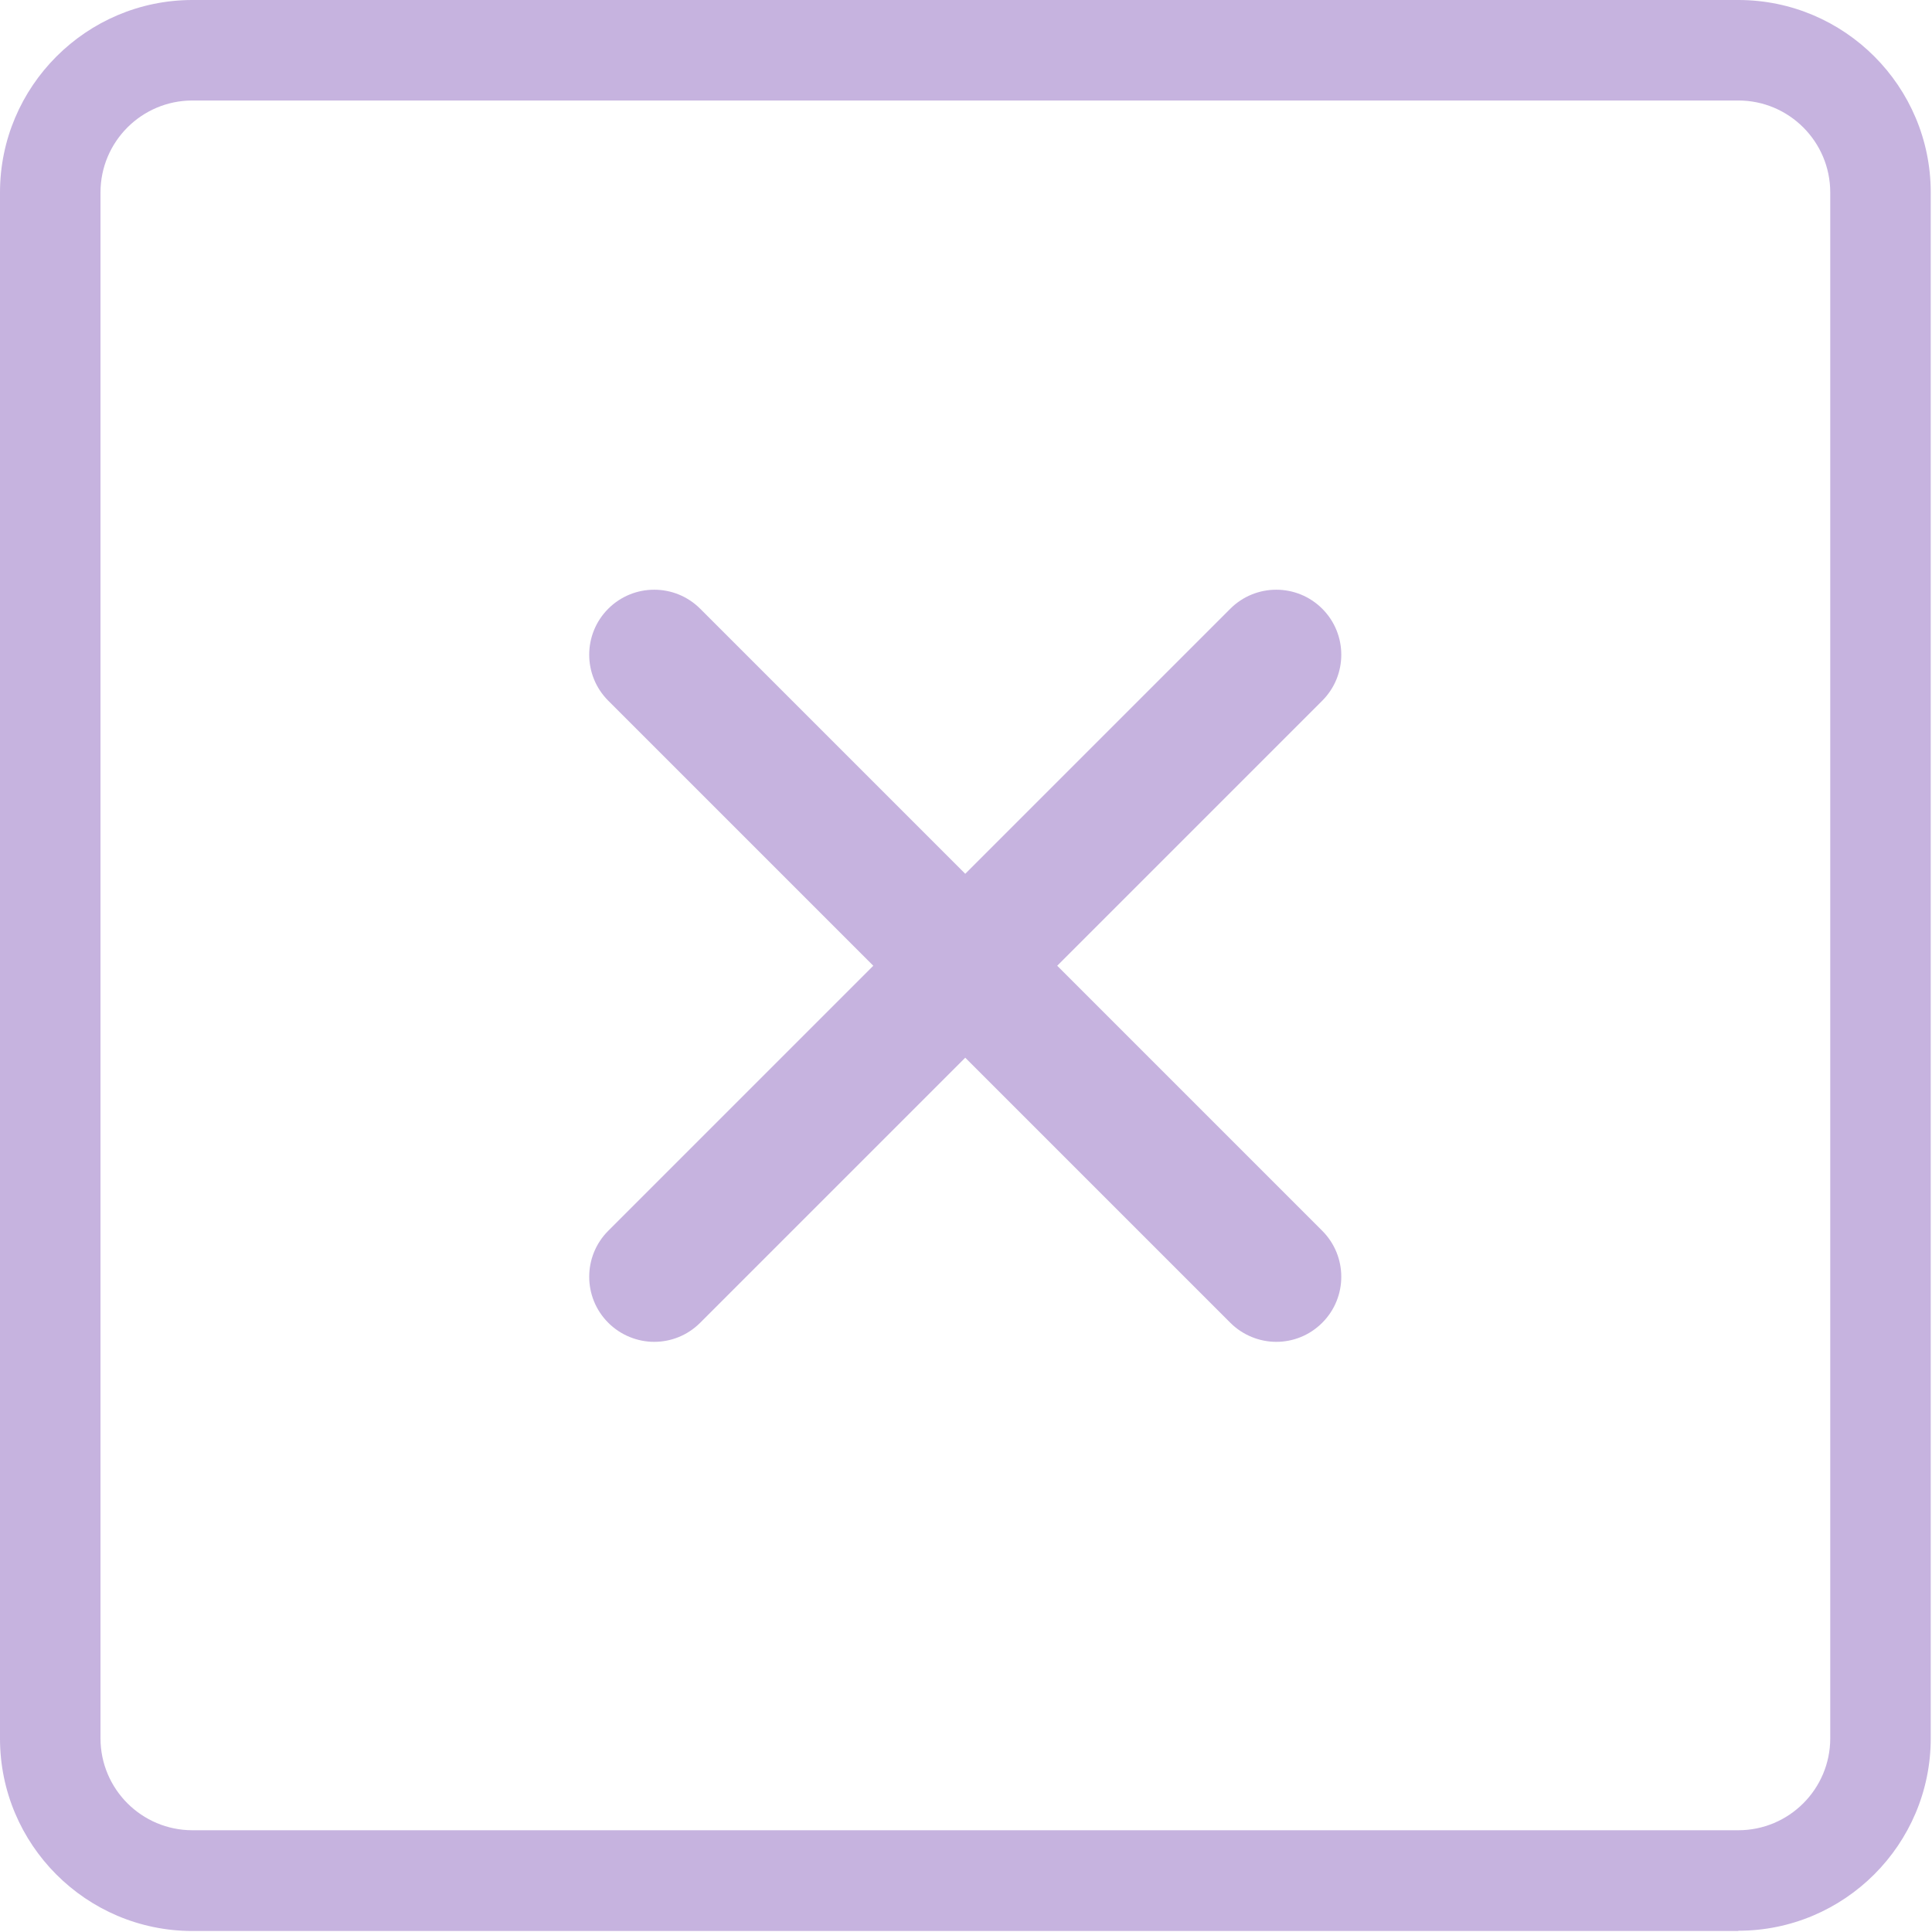
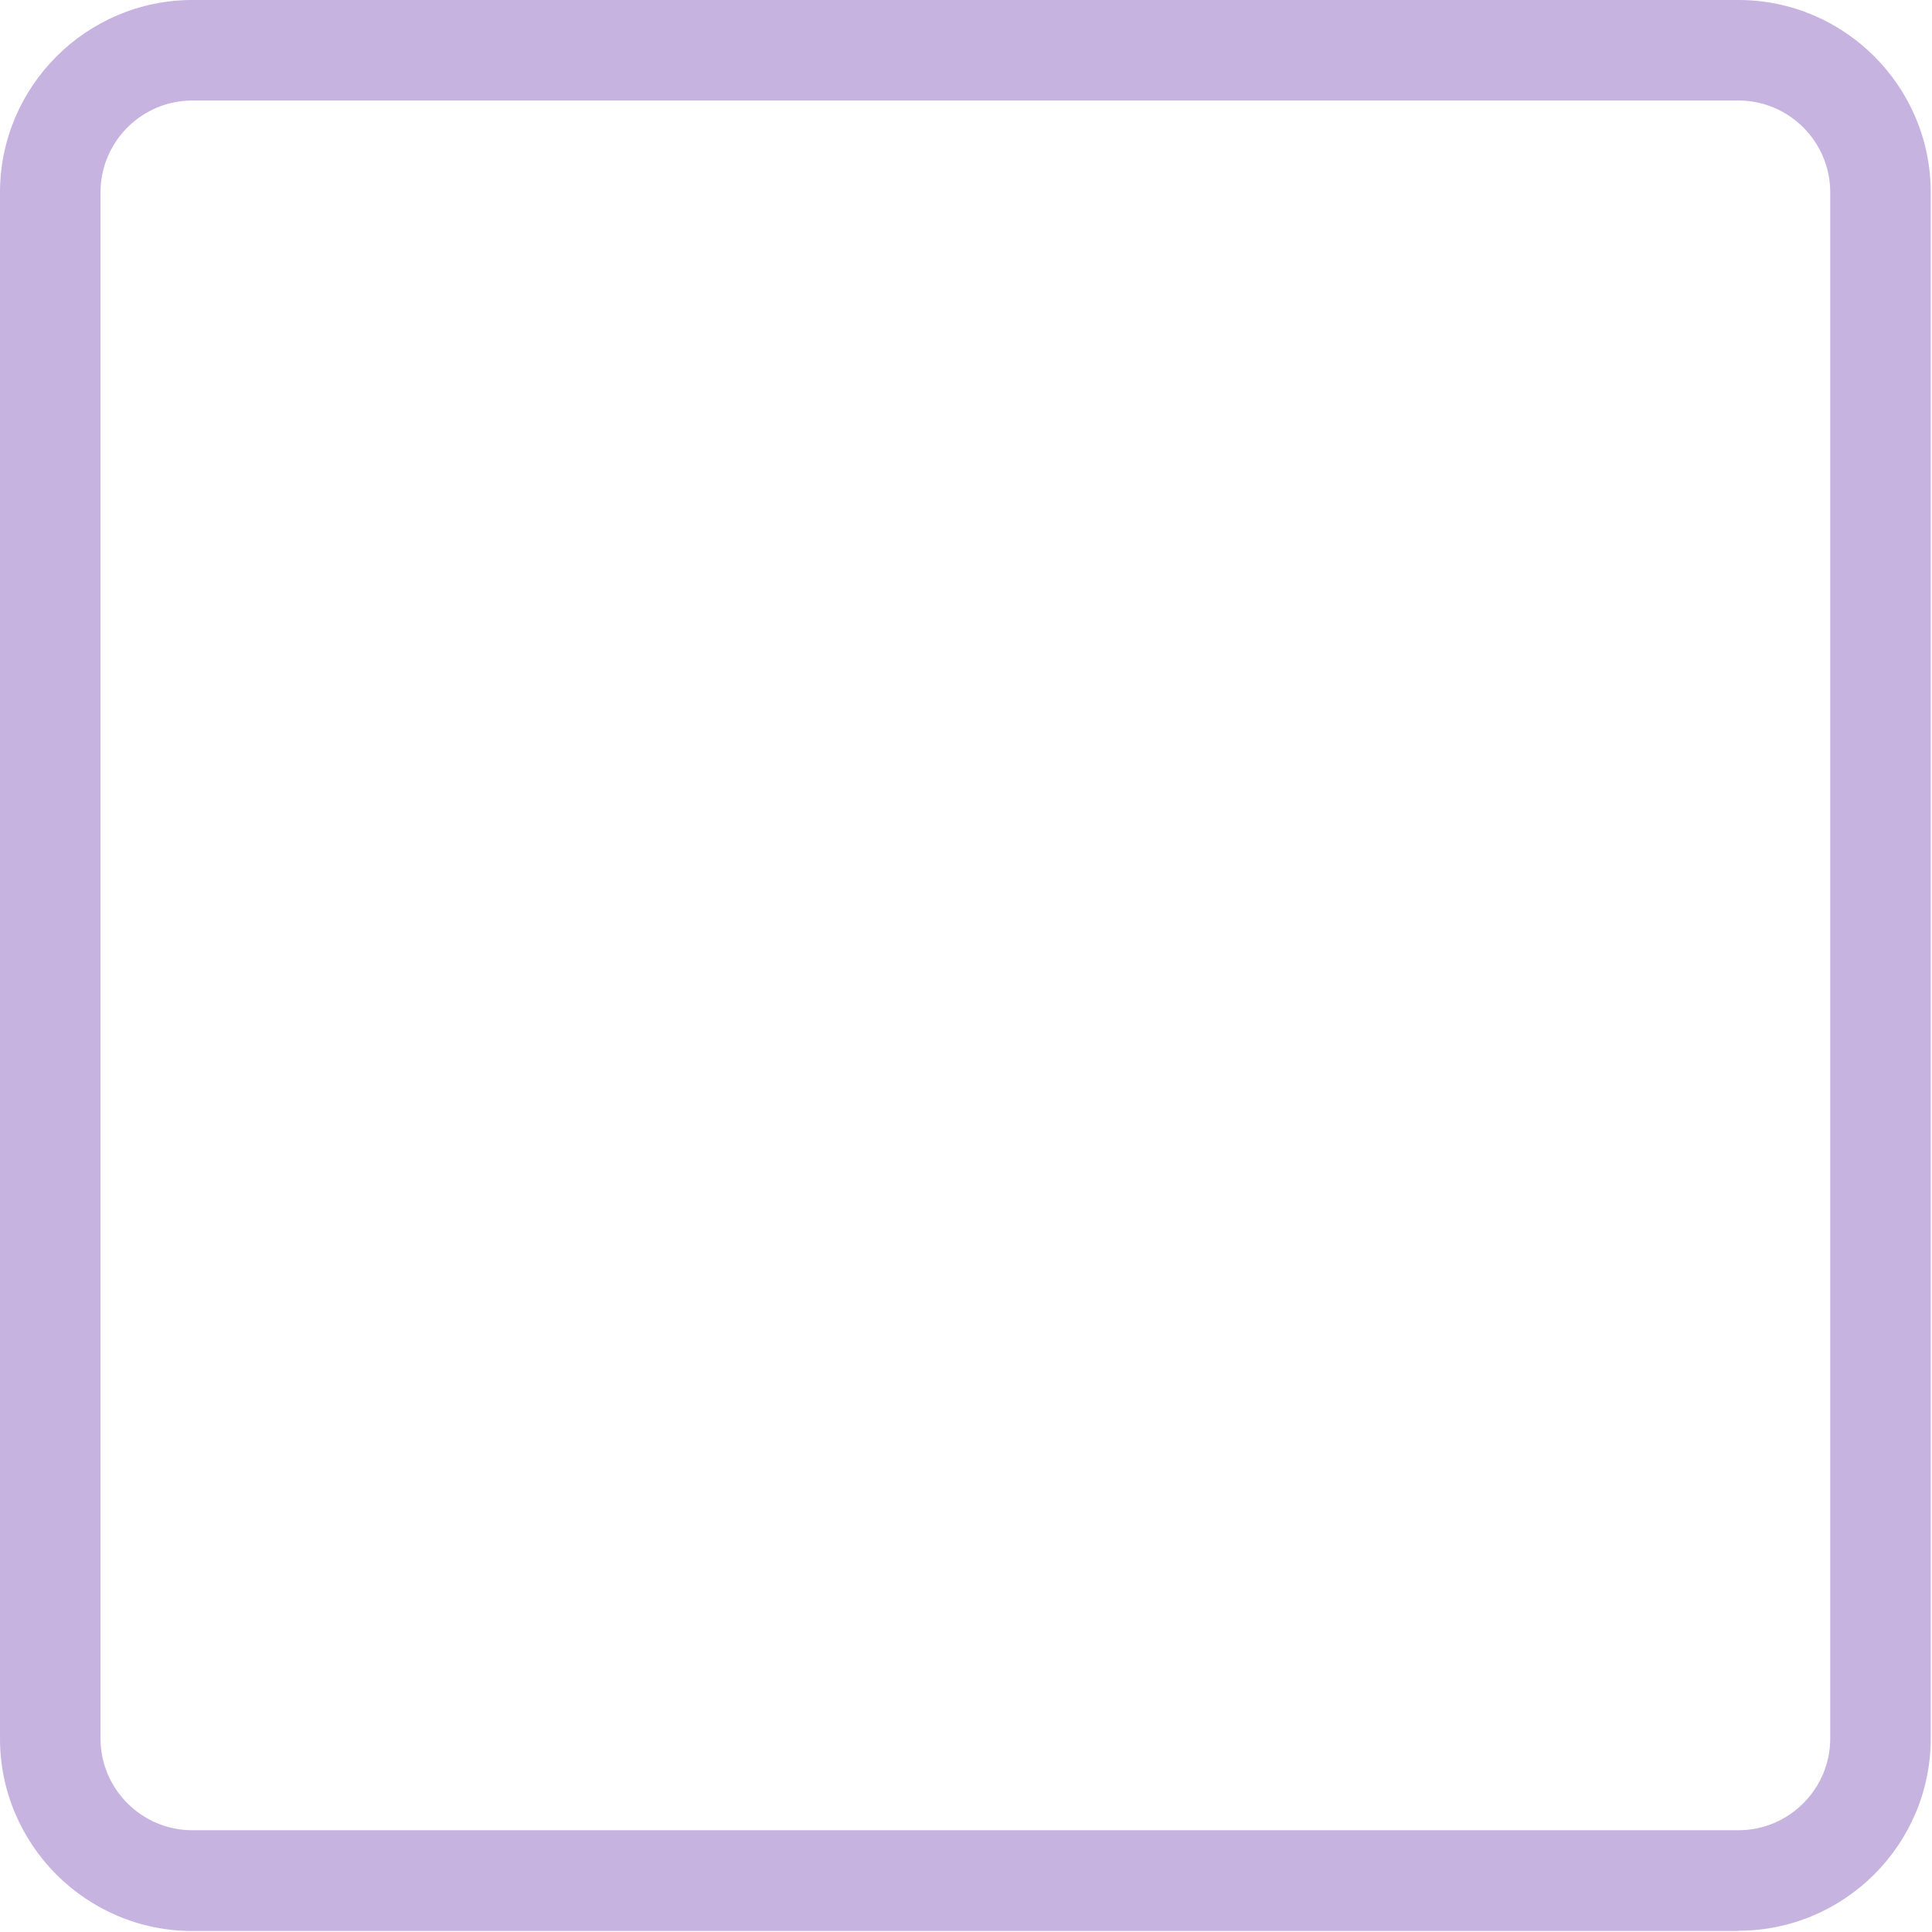
<svg xmlns="http://www.w3.org/2000/svg" data-name="Layer 2" fill="#000000" height="76.9" preserveAspectRatio="xMidYMid meet" version="1" viewBox="0.0 0.0 76.9 76.9" width="76.9" zoomAndPan="magnify">
  <g data-name="Layer 1">
    <g fill="#c6b3df" id="change1_1">
-       <path d="M52.63,24.23c-1.01-1.01-2.65-1.01-3.66,0l-10.55,10.55-10.55-10.55c-1.01-1.01-2.65-1.01-3.66,0-1.01,1.01-1.01,2.65,0,3.66l10.55,10.55-10.55,10.55c-1.01,1.01-1.01,2.65,0,3.66,.5,.5,1.17,.76,1.83,.76s1.32-.25,1.83-.76l10.55-10.55,10.55,10.55c.5,.5,1.17,.76,1.83,.76s1.32-.25,1.83-.76c1.01-1.01,1.01-2.65,0-3.66l-10.55-10.55,10.55-10.55c1.01-1.01,1.01-2.65,0-3.66Z" />
      <path d="M69.19,76.86H7.66c-4.23,0-7.66-3.44-7.66-7.66V7.66C0,3.44,3.44,0,7.66,0h61.53c4.23,0,7.66,3.44,7.66,7.66v61.53c0,4.23-3.44,7.66-7.66,7.66ZM7.66,4c-2.02,0-3.66,1.64-3.66,3.66v61.53c0,2.02,1.64,3.66,3.66,3.66h61.53c2.02,0,3.66-1.64,3.66-3.66V7.66c0-2.02-1.64-3.66-3.66-3.66H7.66Z" />
    </g>
  </g>
</svg>